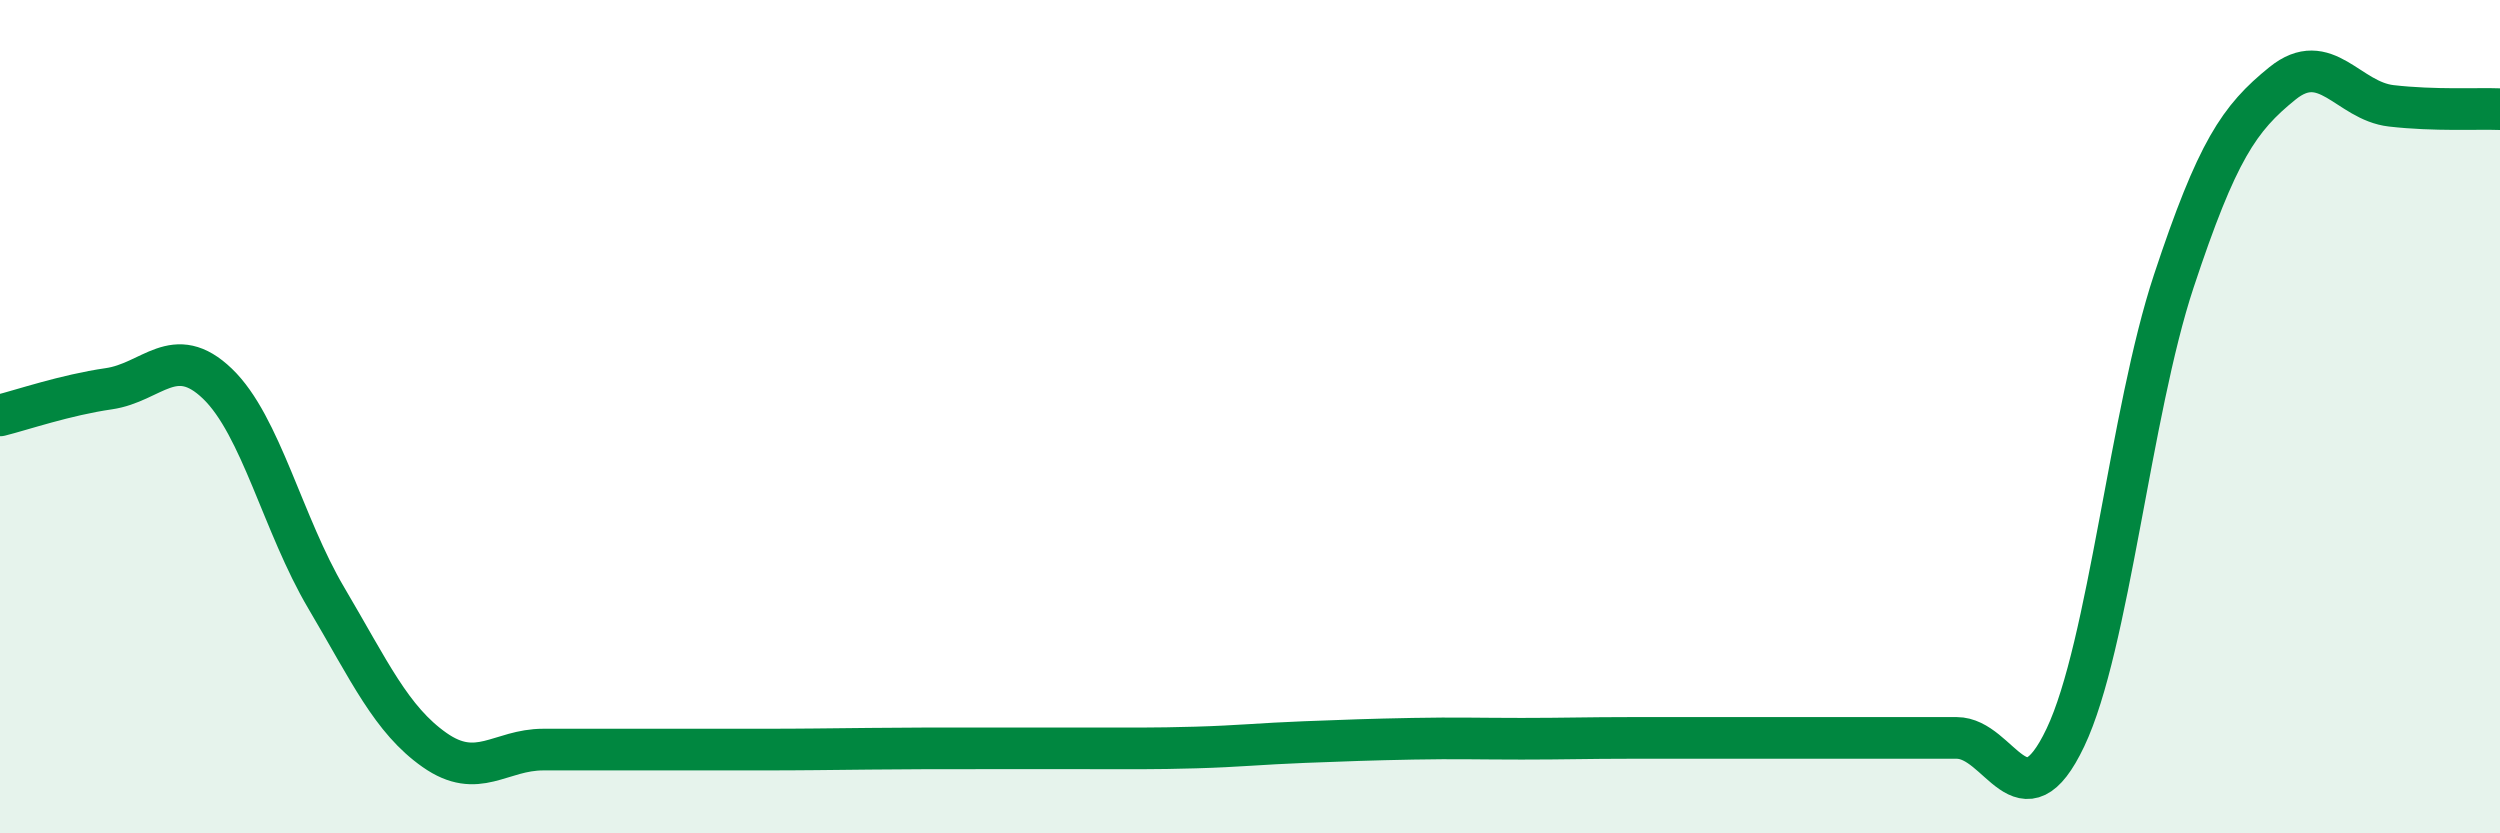
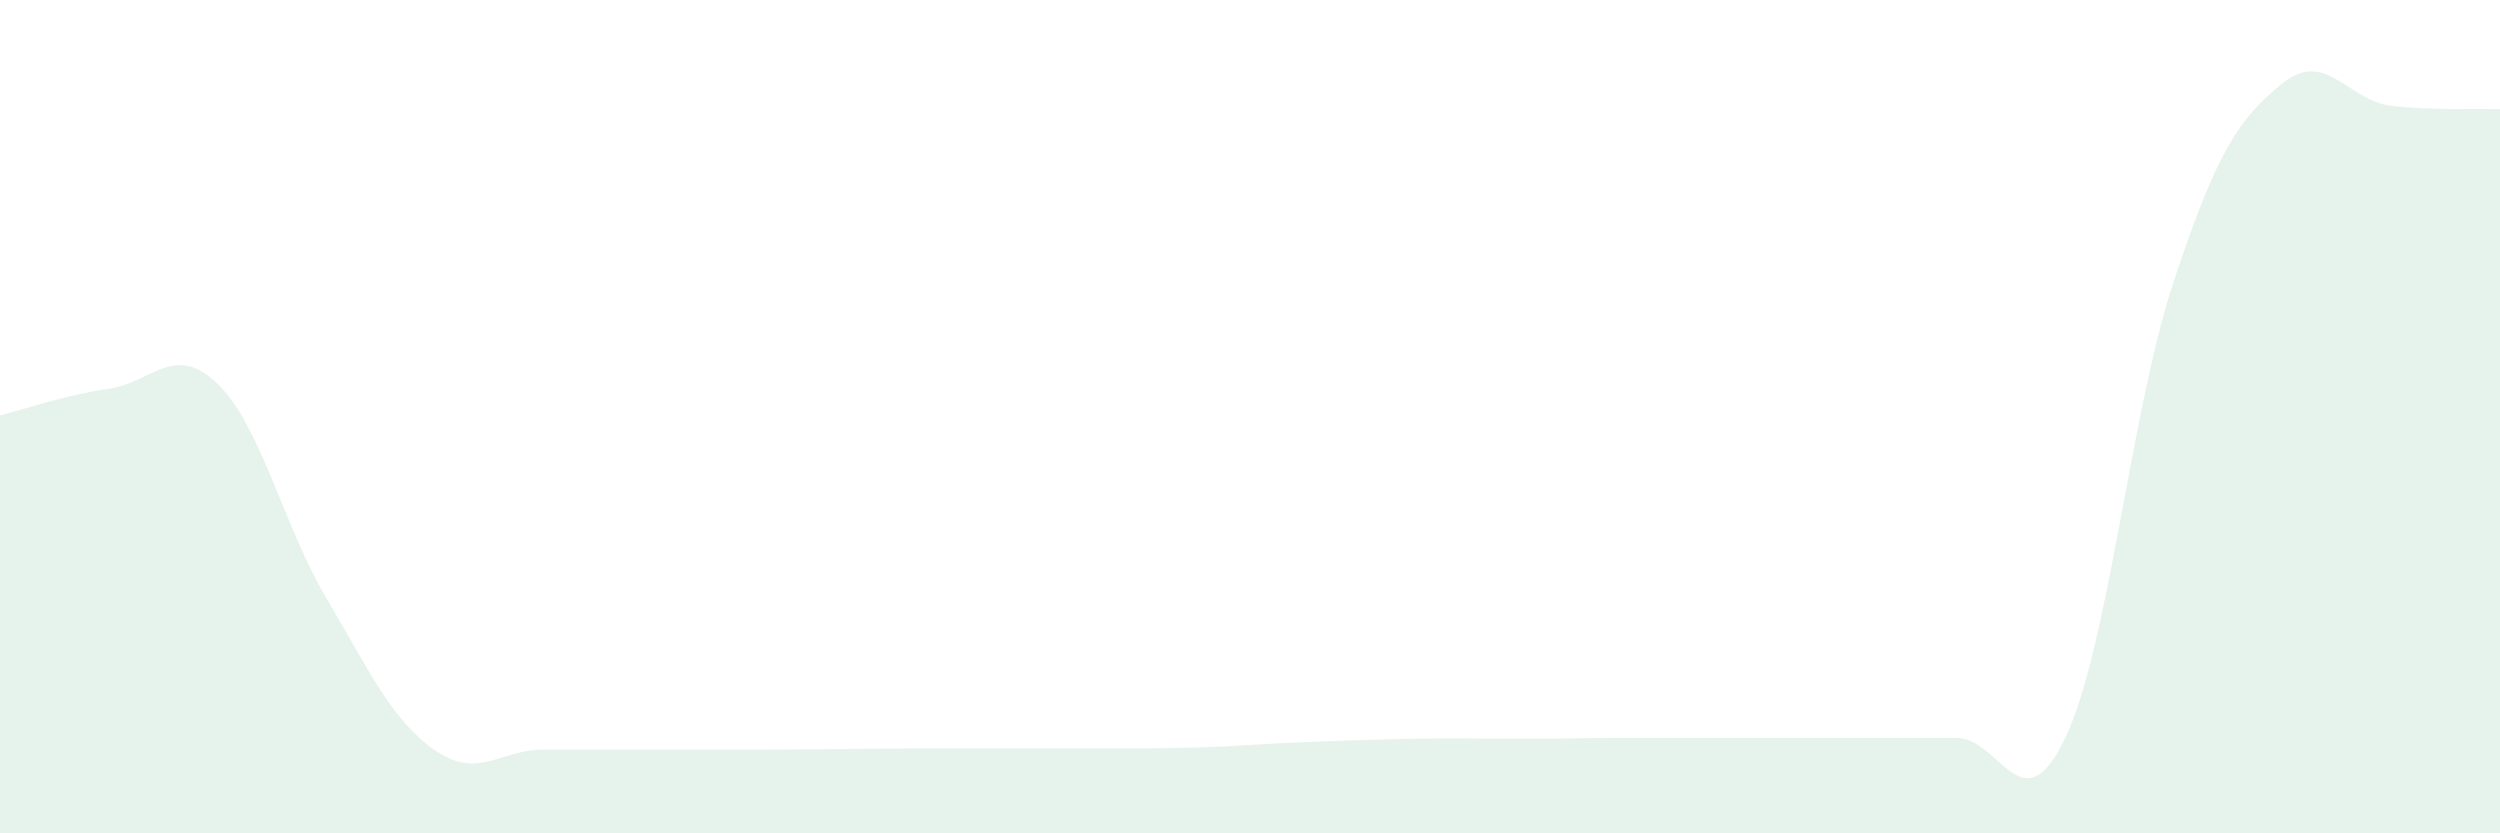
<svg xmlns="http://www.w3.org/2000/svg" width="60" height="20" viewBox="0 0 60 20">
  <path d="M 0,9.97 C 0.52,9.84 1.57,9.48 2.61,9.33 C 3.65,9.18 4.18,8.21 5.22,9.21 C 6.26,10.21 6.79,12.59 7.83,14.35 C 8.87,16.11 9.39,17.27 10.43,18 C 11.47,18.73 12,17.99 13.04,17.99 C 14.08,17.99 14.61,17.99 15.65,17.99 C 16.69,17.99 17.22,17.99 18.26,17.99 C 19.3,17.99 19.83,17.98 20.87,17.97 C 21.91,17.96 22.44,17.96 23.48,17.96 C 24.52,17.96 25.05,17.96 26.09,17.96 C 27.13,17.96 27.66,17.97 28.7,17.94 C 29.74,17.91 30.26,17.85 31.3,17.81 C 32.34,17.77 32.87,17.75 33.91,17.73 C 34.95,17.71 35.48,17.73 36.52,17.73 C 37.56,17.73 38.09,17.71 39.13,17.71 C 40.17,17.71 40.7,17.71 41.74,17.71 C 42.78,17.71 43.31,17.71 44.35,17.71 C 45.39,17.71 45.92,17.71 46.96,17.71 C 48,17.71 48.53,19.89 49.57,17.7 C 50.61,15.51 51.13,9.89 52.17,6.75 C 53.21,3.61 53.74,2.84 54.78,2 C 55.82,1.16 56.35,2.42 57.39,2.54 C 58.43,2.66 59.48,2.6 60,2.62L60 20L0 20Z" fill="#008740" opacity="0.1" stroke-linecap="round" stroke-linejoin="round" />
-   <path d="M 0,9.97 C 0.52,9.84 1.57,9.48 2.61,9.33 C 3.65,9.18 4.18,8.21 5.22,9.21 C 6.26,10.21 6.79,12.59 7.83,14.35 C 8.87,16.11 9.39,17.27 10.43,18 C 11.47,18.73 12,17.99 13.04,17.99 C 14.08,17.99 14.61,17.99 15.65,17.99 C 16.69,17.99 17.22,17.99 18.26,17.99 C 19.3,17.99 19.83,17.98 20.87,17.97 C 21.91,17.96 22.44,17.96 23.48,17.96 C 24.52,17.96 25.05,17.96 26.09,17.96 C 27.13,17.96 27.66,17.97 28.7,17.94 C 29.74,17.91 30.26,17.85 31.3,17.81 C 32.34,17.77 32.87,17.75 33.91,17.73 C 34.95,17.71 35.48,17.73 36.52,17.73 C 37.56,17.73 38.09,17.71 39.13,17.71 C 40.17,17.71 40.7,17.71 41.74,17.71 C 42.78,17.71 43.31,17.71 44.35,17.71 C 45.39,17.71 45.92,17.71 46.96,17.71 C 48,17.71 48.53,19.89 49.57,17.7 C 50.61,15.51 51.13,9.89 52.17,6.75 C 53.21,3.61 53.74,2.84 54.78,2 C 55.82,1.16 56.35,2.42 57.39,2.54 C 58.43,2.66 59.48,2.6 60,2.62" stroke="#008740" stroke-width="1" fill="none" stroke-linecap="round" stroke-linejoin="round" />
</svg>